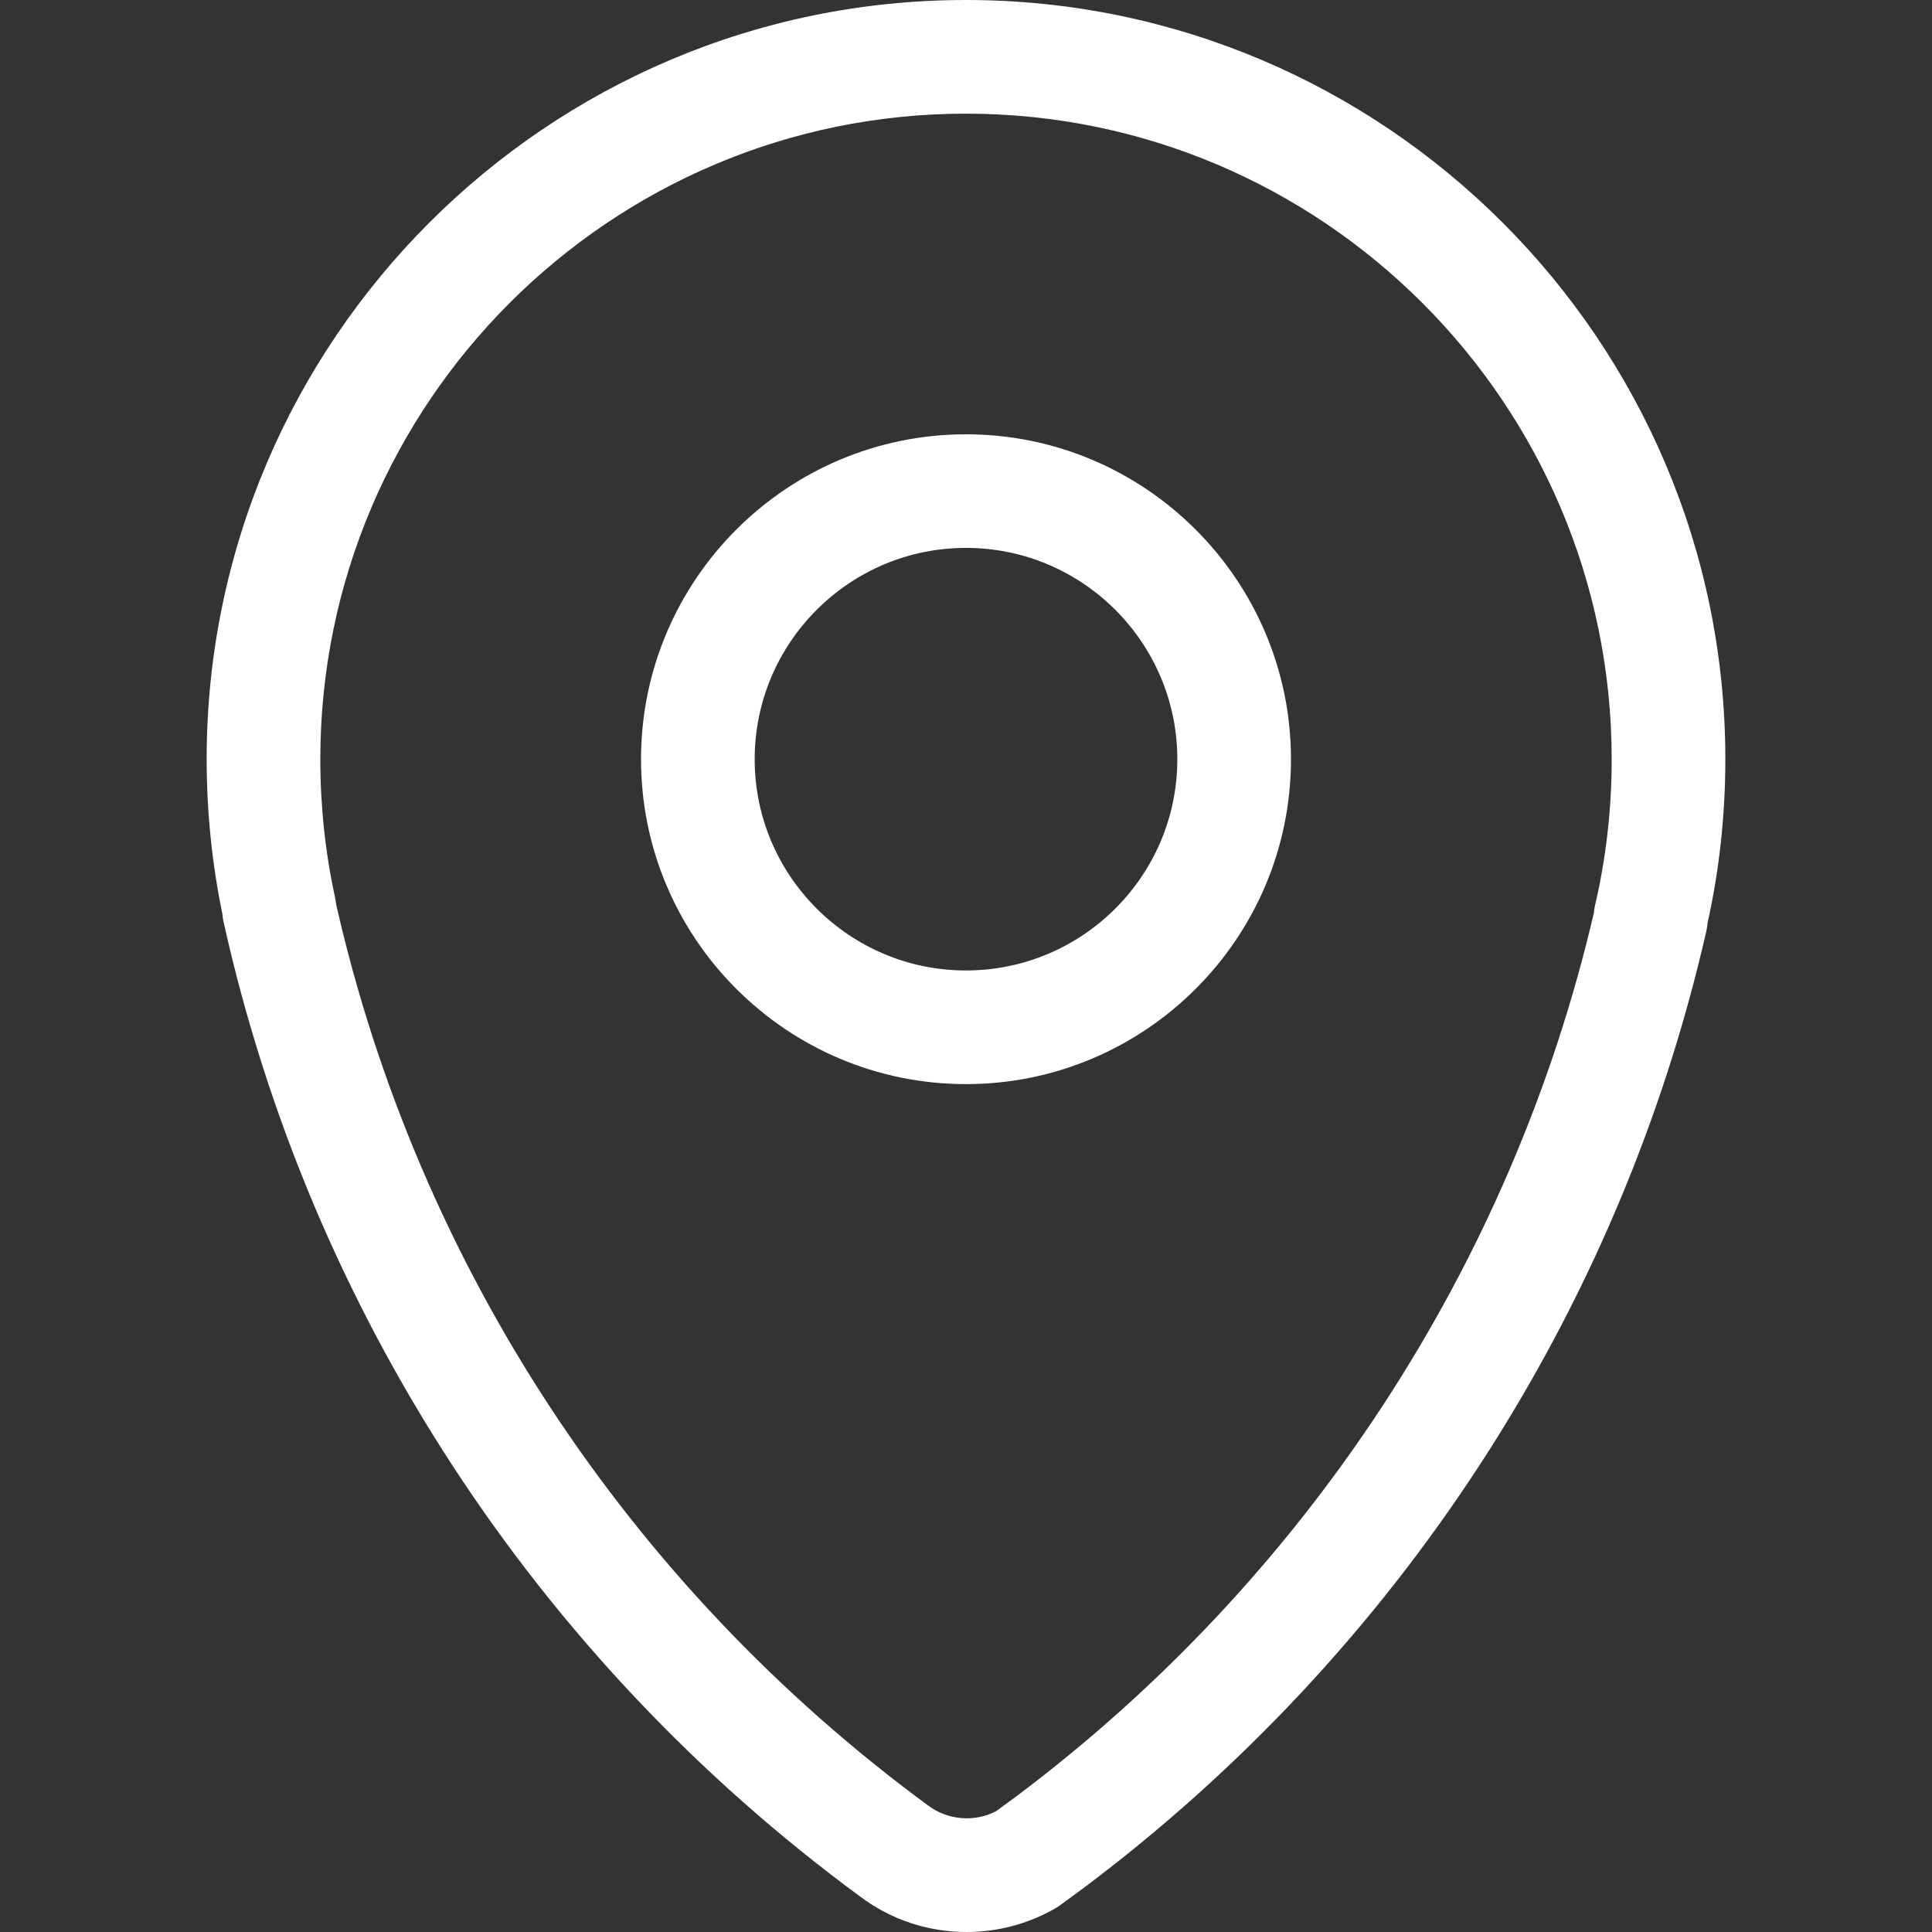
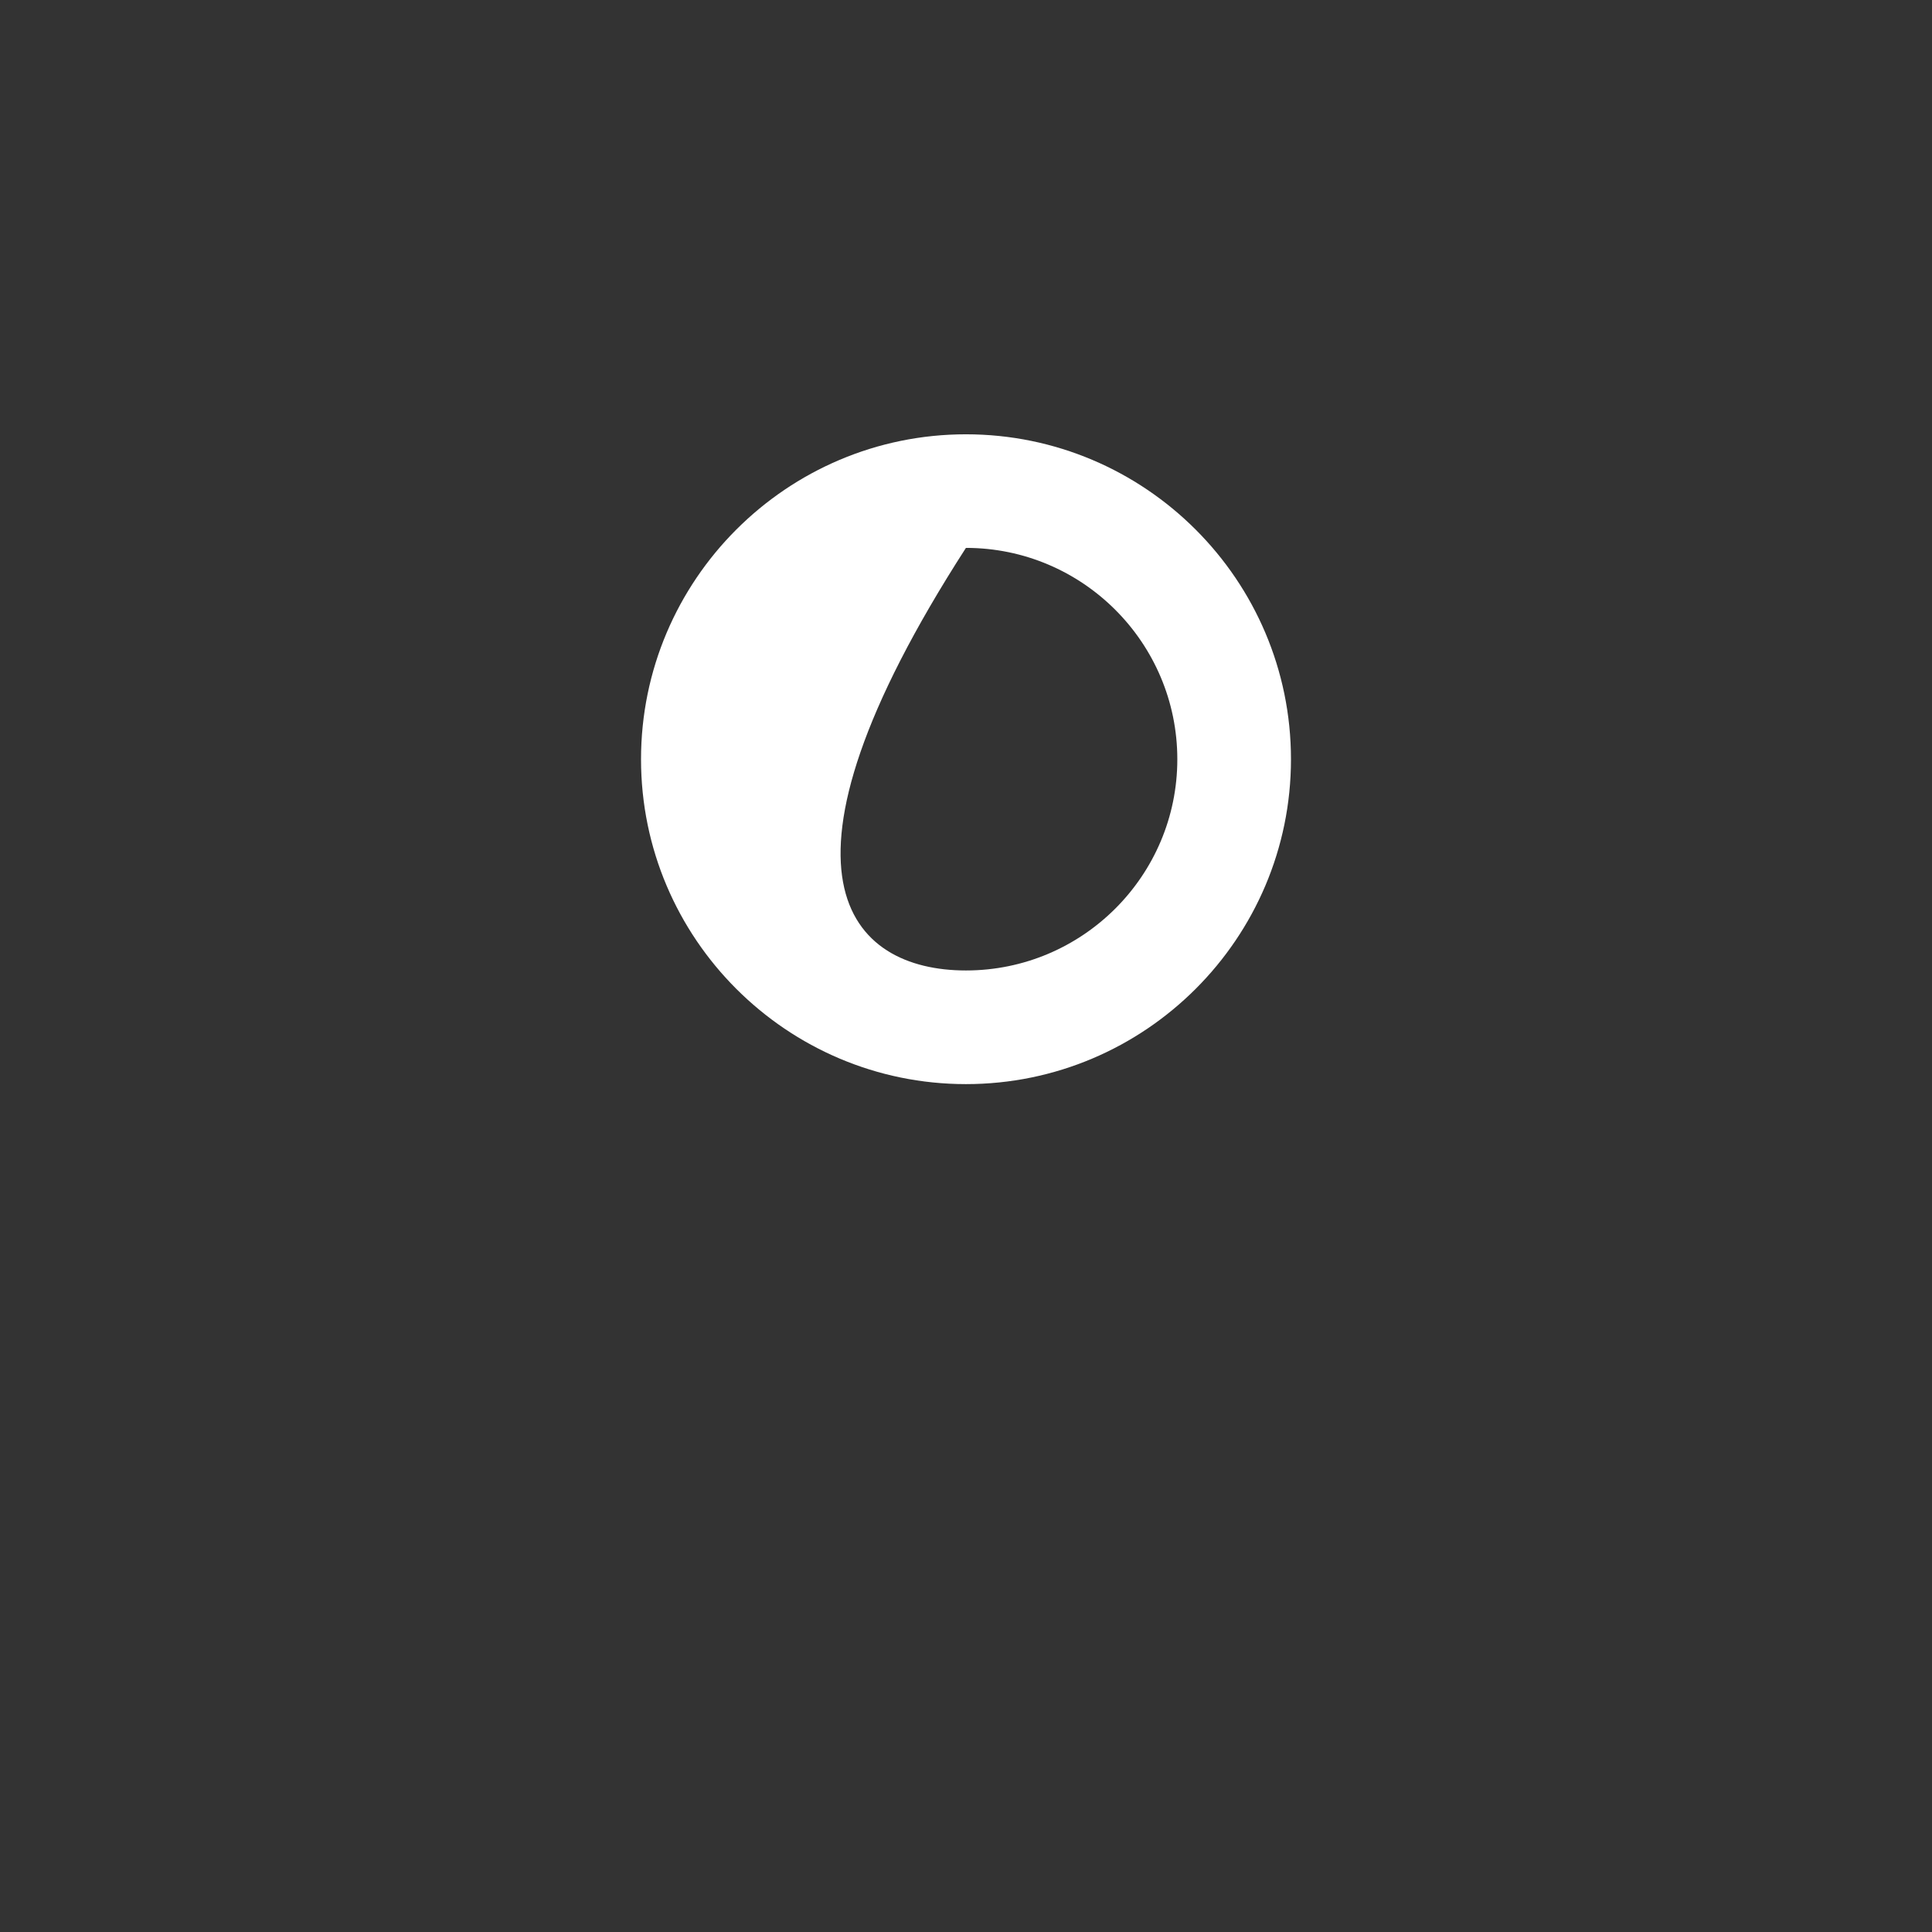
<svg xmlns="http://www.w3.org/2000/svg" width="29" height="29" viewBox="0 0 29 29" fill="none">
  <rect x="0" y="0" width="29" height="29" fill="#333333" stroke="none" />
-   <path d="M14.51 29C13.926 29 13.372 28.815 12.909 28.466C8.055 24.897 4.659 19.7 3.356 13.838C3.347 13.798 3.341 13.758 3.338 13.719C3.182 12.96 3.102 12.179 3.102 11.397C3.102 5.113 8.215 0 14.499 0C20.784 0 25.898 5.113 25.898 11.397C25.898 12.231 25.808 13.058 25.631 13.856C25.628 13.894 25.622 13.933 25.614 13.971C24.309 19.695 20.988 24.798 16.264 28.34L15.912 28.598C15.887 28.617 15.86 28.634 15.833 28.649C15.431 28.879 14.974 29 14.51 29ZM5.045 13.573C6.276 18.989 9.427 23.789 13.927 27.098C14.228 27.325 14.628 27.354 14.951 27.187L15.246 26.971C19.612 23.698 22.692 18.988 23.925 13.702C23.928 13.663 23.934 13.624 23.943 13.586C24.108 12.879 24.192 12.142 24.192 11.397C24.192 6.053 19.844 1.706 14.499 1.706C9.156 1.706 4.808 6.053 4.808 11.397C4.808 12.096 4.882 12.794 5.029 13.47C5.036 13.505 5.042 13.539 5.045 13.573Z" fill="white" />
-   <path d="M14.499 16.273C11.81 16.273 9.622 14.086 9.622 11.397C9.622 8.707 11.81 6.519 14.499 6.519C17.189 6.519 19.378 8.707 19.378 11.397C19.378 14.086 17.189 16.273 14.499 16.273ZM14.499 8.224C12.751 8.224 11.328 9.647 11.328 11.397C11.328 13.145 12.751 14.567 14.499 14.567C16.249 14.567 17.672 13.145 17.672 11.397C17.672 9.647 16.249 8.224 14.499 8.224Z" fill="white" />
+   <path d="M14.499 16.273C11.81 16.273 9.622 14.086 9.622 11.397C9.622 8.707 11.81 6.519 14.499 6.519C17.189 6.519 19.378 8.707 19.378 11.397C19.378 14.086 17.189 16.273 14.499 16.273ZM14.499 8.224C11.328 13.145 12.751 14.567 14.499 14.567C16.249 14.567 17.672 13.145 17.672 11.397C17.672 9.647 16.249 8.224 14.499 8.224Z" fill="white" />
</svg>